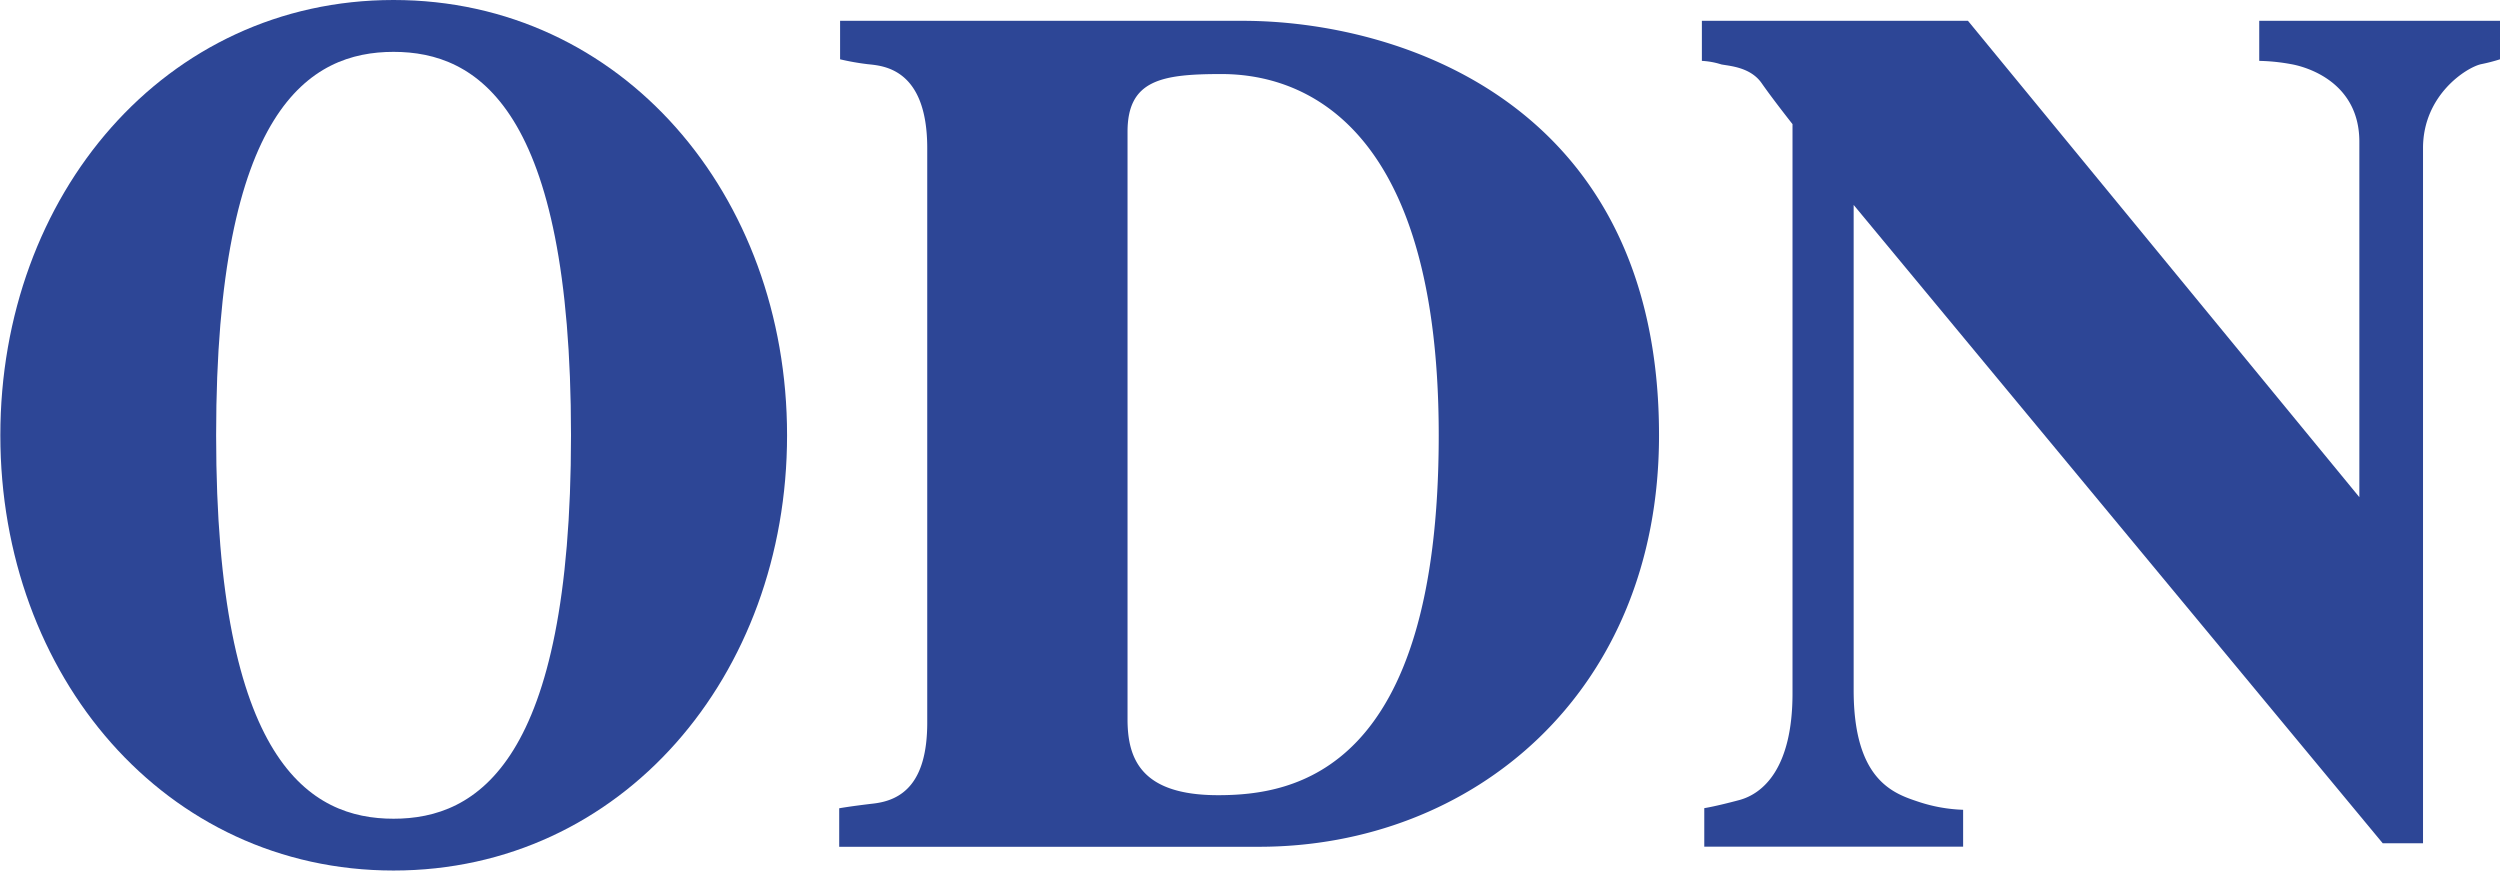
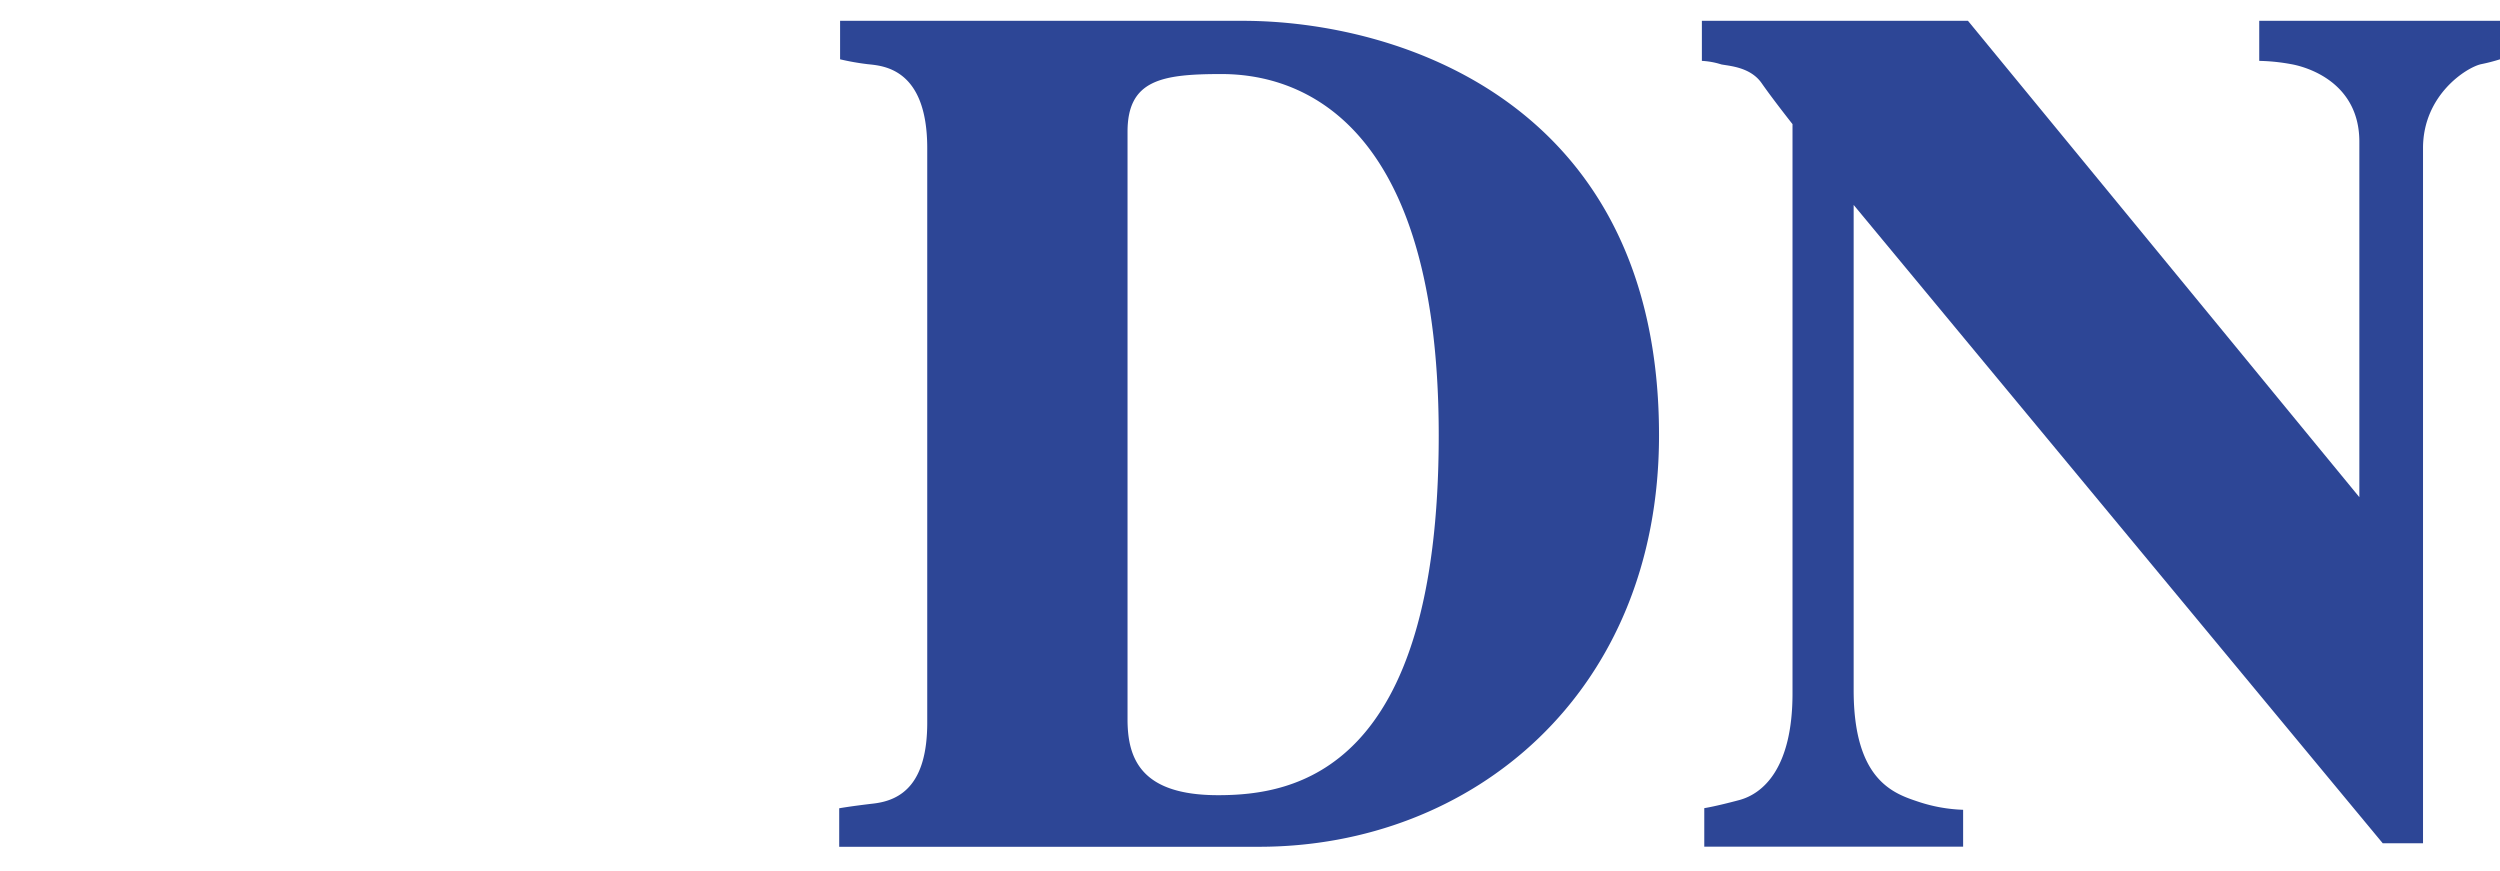
<svg xmlns="http://www.w3.org/2000/svg" id="Logo" viewBox="0 0 366.33 127.56">
  <defs>
    <style>.cls-1{fill:#2d4696;}</style>
  </defs>
  <title>ODN_logo</title>
-   <path class="cls-1" d="M299.62,269.93c0,48,13.81,56.19,26,56.19s26-8.17,26-56.19-13.8-56.18-26-56.18-26,8.18-26,56.18m26-63.78c33.46,0,57.66,28.57,57.66,63.78s-24.2,63.78-57.66,63.78S268,305.16,268,269.93,292.15,206.15,325.61,206.15Z" transform="translate(-267.95 -206.15)" />
  <path class="cls-1" d="M433.17,225.5v86.07c0,5.92,2.13,11.1,13.26,11.1s32.34-3.36,32.34-52.74S455.43,217,446.91,217c-8.77,0-13.74.88-13.74,8.46M396,323.89c4-.48,7.82-2.85,7.82-11.84V227.86c0-11.85-6.63-12.07-8.77-12.31a36.39,36.39,0,0,1-4-.71V209.2h59c22.62,0,61,11.85,61,60.73,0,37.81-27.36,60.3-58.63,60.3h-61.5v-5.64S392.41,324.31,396,323.89Z" transform="translate(-267.95 -206.15)" />
  <path class="cls-1" d="M517.33,209.2v5.87a11.32,11.32,0,0,1,2.85.52c1.18.23,4.26.38,5.91,2.75s4.52,6,4.52,6v83.42c0,10.89-4.26,14.68-7.82,15.63s-5.11,1.18-5.11,1.18v5.64h37.93v-5.4a23.11,23.11,0,0,1-6.56-1.18c-3.56-1.19-9.48-3.08-9.48-16.34V236.18l77.53,93.54H623V227.86c0-7.81,6.4-11.85,8.53-12.31a26.55,26.55,0,0,0,2.75-.71V209.2H599v5.87a28.71,28.71,0,0,1,4.67.48c2.61.46,10,2.83,10,11.37V279L556.32,209.2h-39" transform="translate(-267.95 -206.15)" />
</svg>